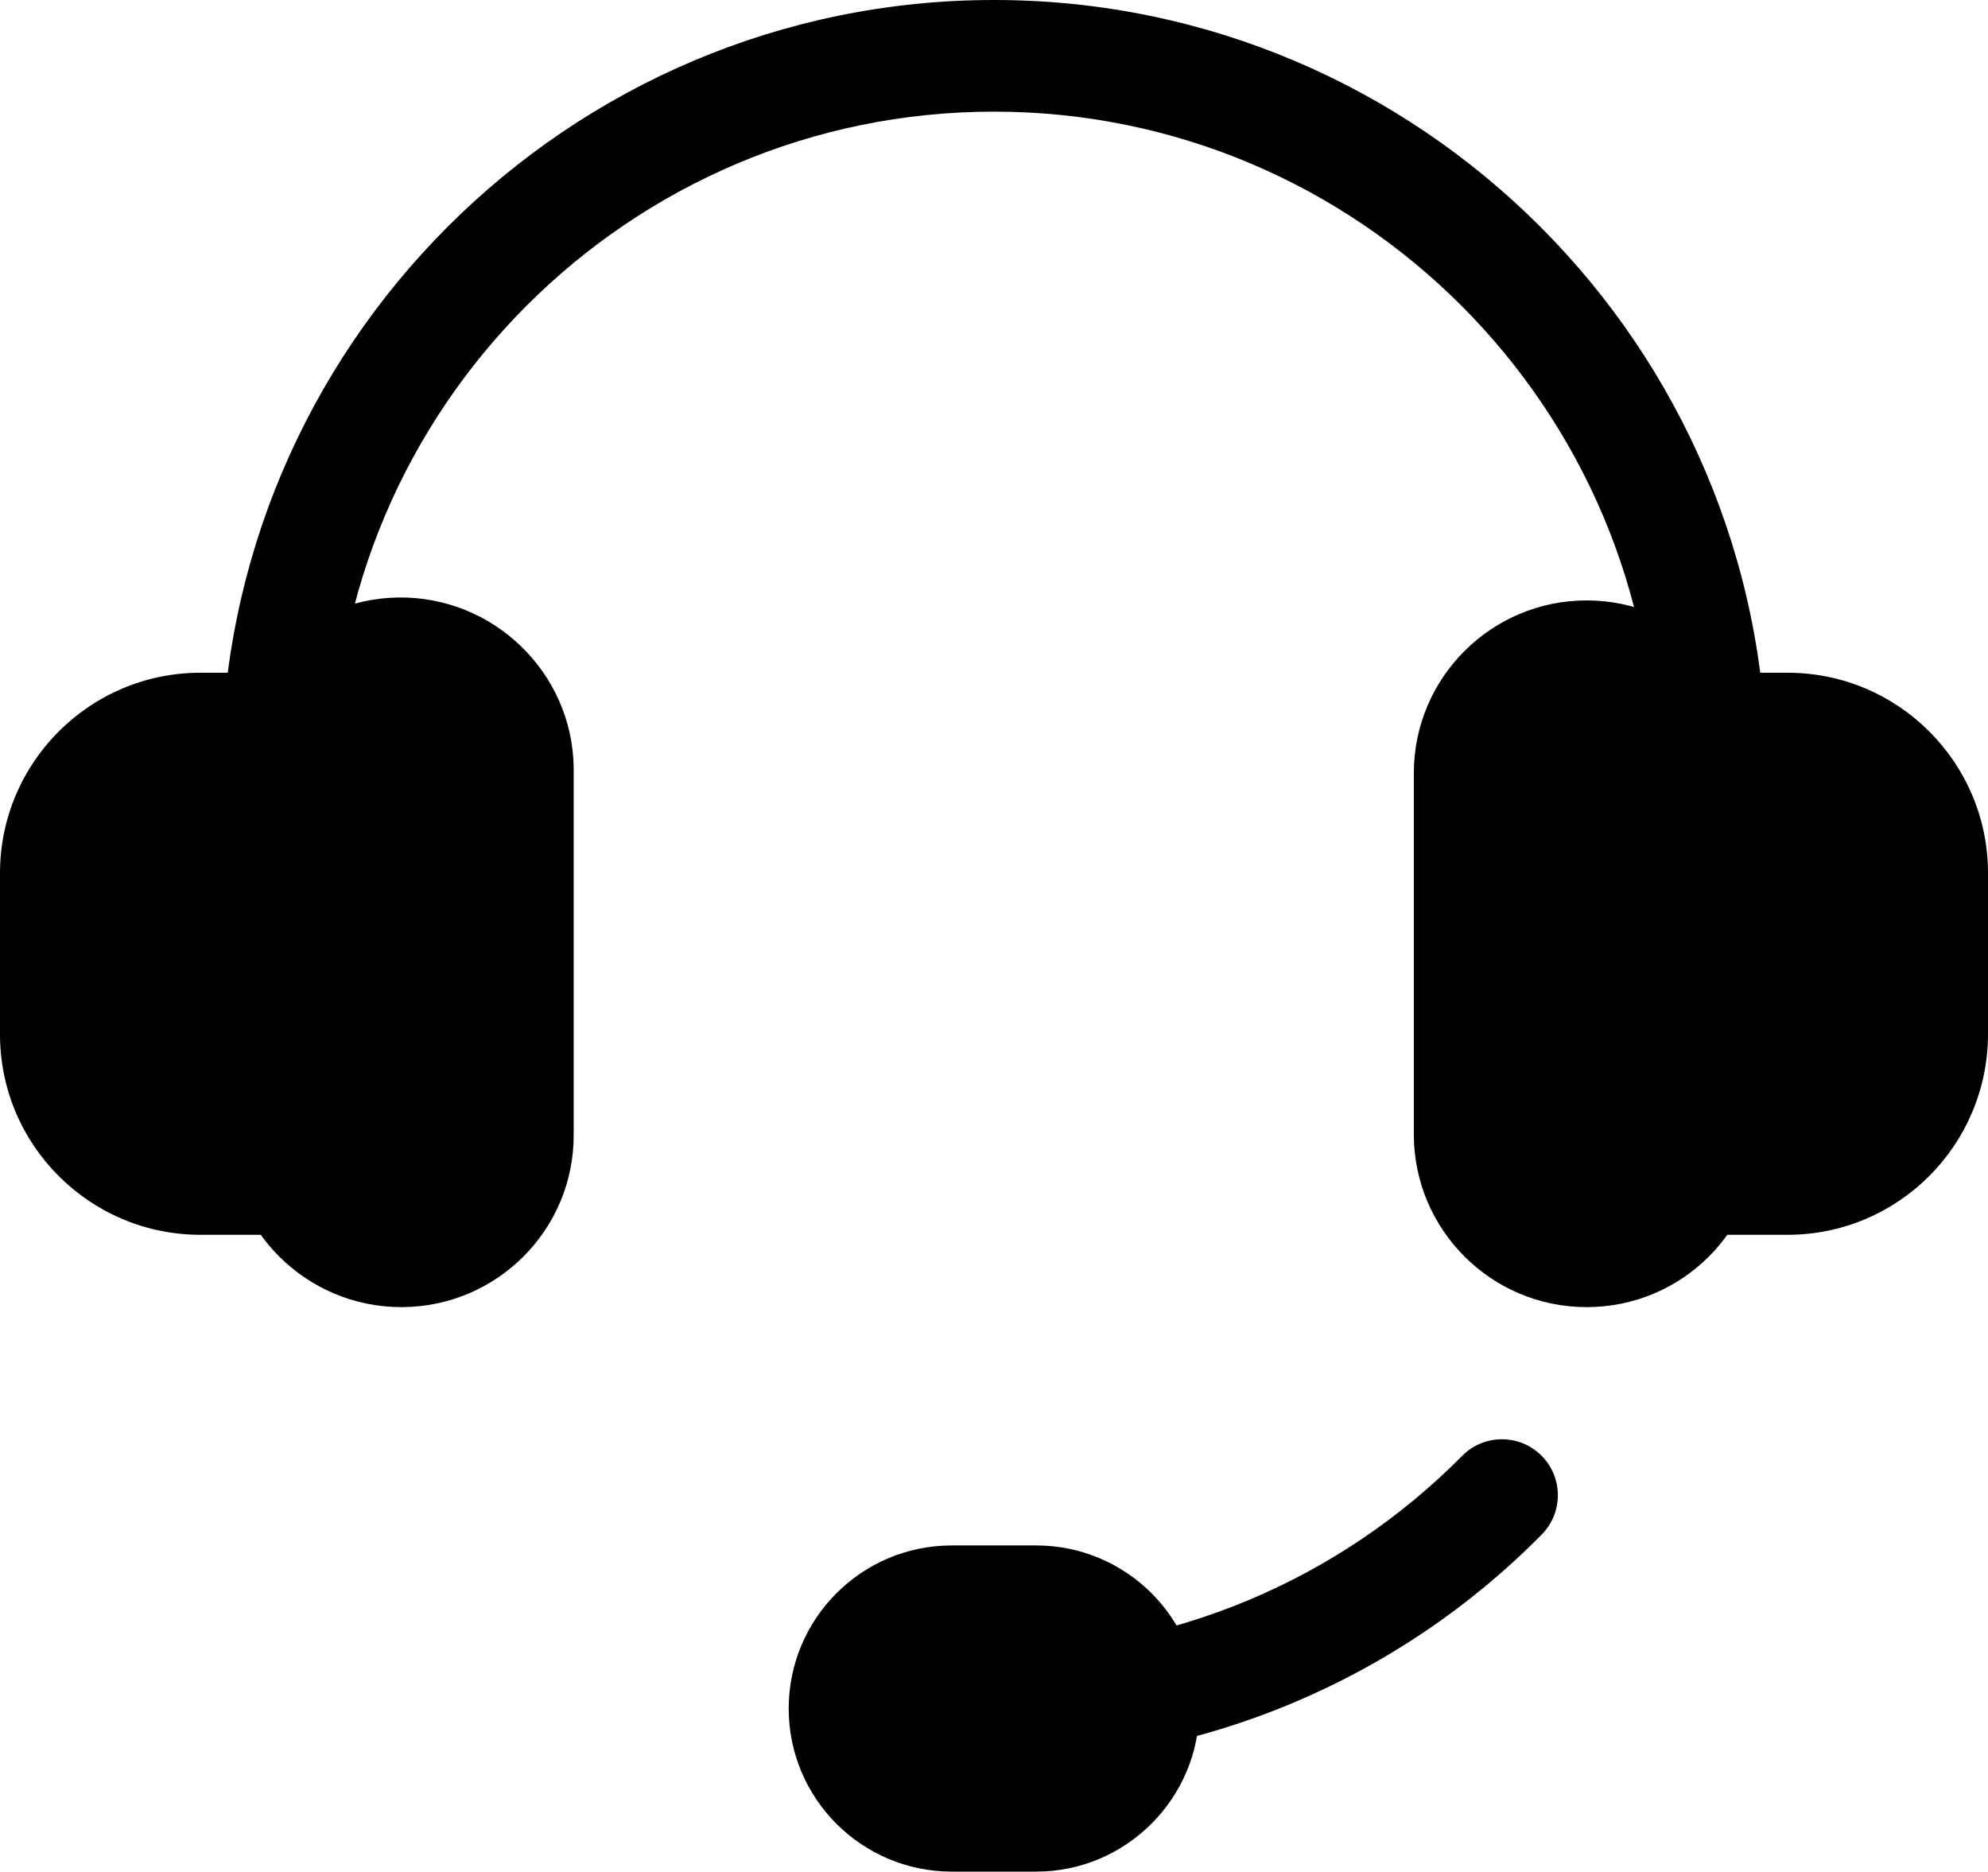
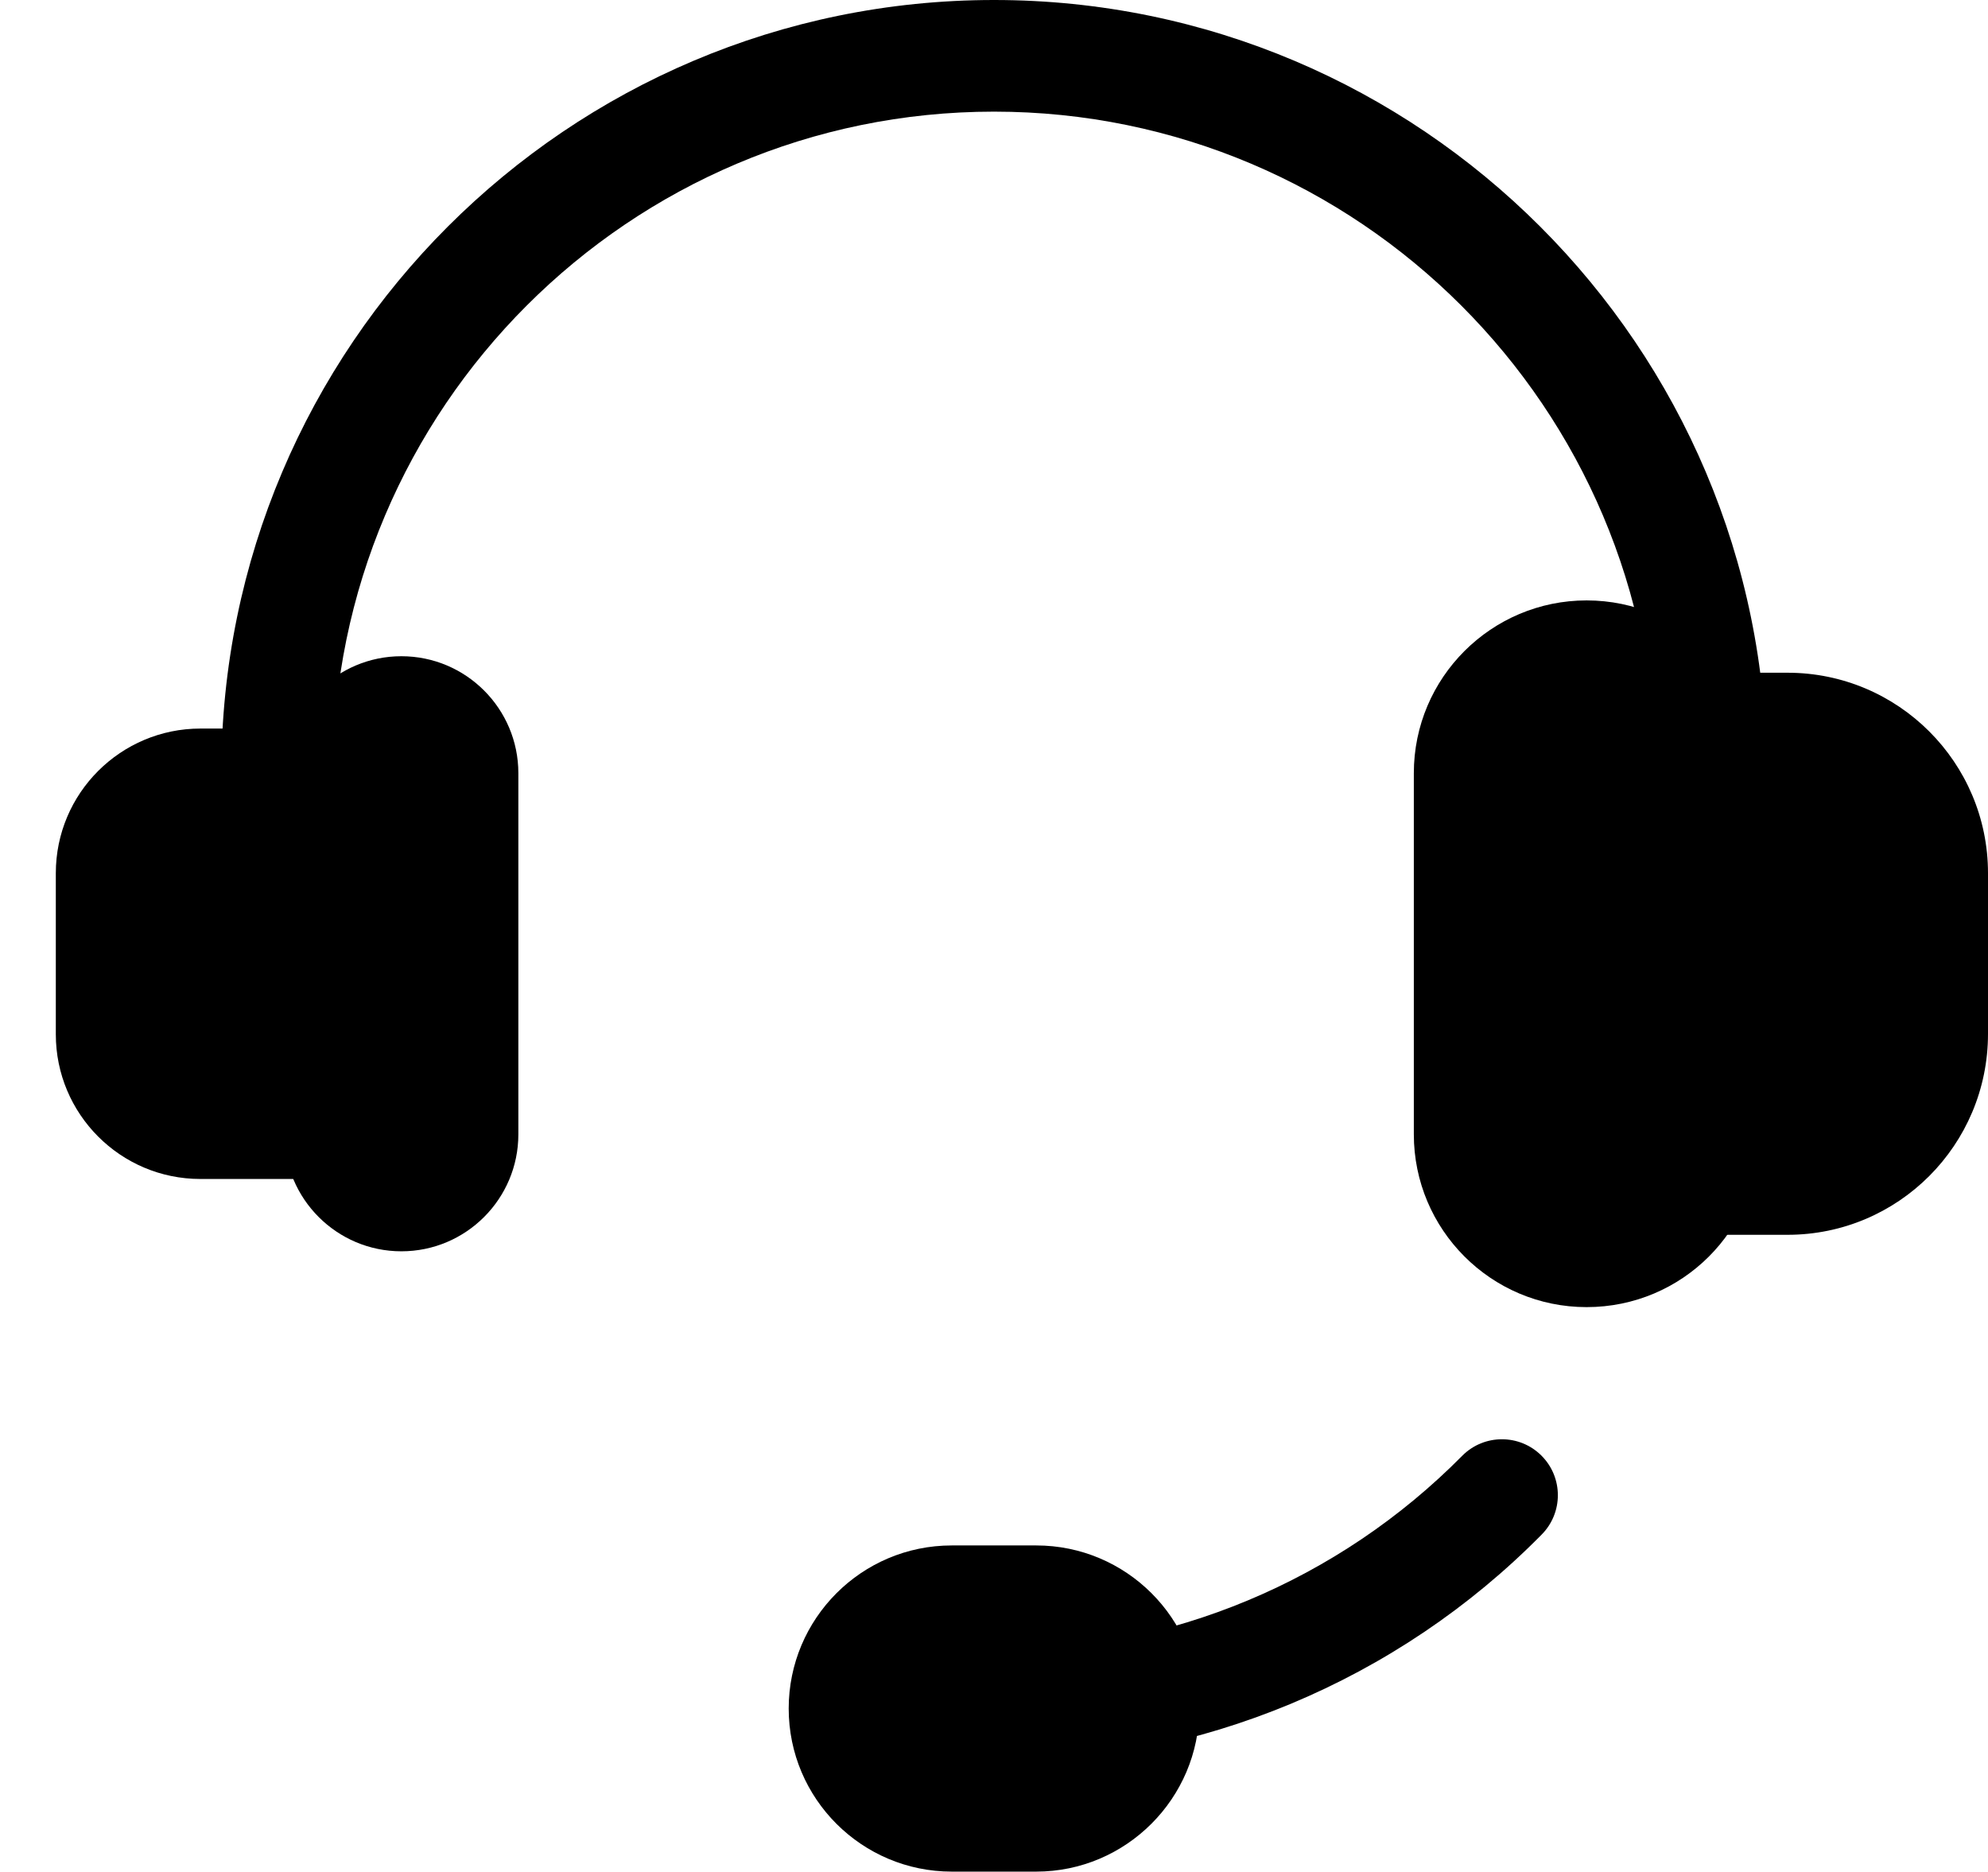
<svg xmlns="http://www.w3.org/2000/svg" viewBox="0 0 409.6 385.6">
  <path class="svg-stroke" d="M204.8 363.2c-6.4-.4-11.2-5.8-10.8-12.2.3-5.8 5-10.5 10.8-10.8 36.3 0 71-14.5 96.5-40.3 4.5-4.5 11.8-4.5 16.3 0s4.5 11.8 0 16.3c-29.7 30.1-70.4 47.1-112.8 47zm147.7-147.7c-6.3 0-11.5-5.1-11.5-11.5v-44.8C341 84.1 279.9 23 204.8 23S68.6 84.1 68.6 159.2c-.4 6.4-5.8 11.2-12.2 10.8-5.8-.3-10.5-5-10.8-10.8C45.6 71.4 117 0 204.8 0S364 71.4 364 159.2V204c0 6.4-5.2 11.5-11.5 11.5z" />
  <path class="svg-fill" d="M213.5 374h-17.4c-12.2 0-22.1-9.9-22.1-22.1 0-12.2 9.9-22 22.1-22.1h17.4c12.2 0 22.1 9.9 22.1 22.1s-9.9 22.1-22.1 22.1z" />
  <path class="svg-stroke" d="M213.5 385.6h-17.4c-18.5 0-33.6-15-33.6-33.6 0-18.5 15-33.6 33.6-33.6h17.4c18.5 0 33.6 15 33.6 33.6 0 18.5-15.1 33.6-33.6 33.6zm-17.4-44.1c-5.8 0-10.5 4.7-10.6 10.5 0 5.8 4.7 10.5 10.5 10.6h17.4c5.8 0 10.5-4.7 10.6-10.5 0-5.8-4.7-10.5-10.5-10.6h-17.4z" />
  <path class="svg-fill" d="M76.3 242.9h-35c-16.5 0-29.8-13.4-29.8-29.8v-33.2c0-16.5 13.4-29.8 29.8-29.8h35v92.8z" />
-   <path class="svg-stroke" d="M76.3 254.4h-35C18.5 254.4 0 235.9 0 213.1v-33.2c0-22.8 18.5-41.3 41.3-41.3h35c6.4 0 11.5 5.2 11.5 11.5v92.8c.1 6.3-5.1 11.5-11.5 11.5zm-35-92.8c-10.1 0-18.3 8.2-18.3 18.3V213c0 10.1 8.2 18.3 18.3 18.3h23.5v-69.8l-23.5.1z" />
  <path class="svg-fill" d="M82.7 257.8c-13.3 0-24.1-10.8-24.1-24.1v-74.4c0-13.3 10.8-24.1 24.1-24.1s24.1 10.8 24.1 24.1v74.4c0 13.3-10.8 24.1-24.1 24.1z" />
-   <path class="svg-stroke" d="M82.7 269.3c-19.7 0-35.6-16-35.7-35.6v-74.4c-.3-19.7 15.4-35.9 35-36.2s35.9 15.4 36.2 35v75.6c.1 19.7-15.9 35.6-35.5 35.6zm0-122.7c-7 0-12.6 5.7-12.6 12.6v74.4c0 7 5.6 12.6 12.6 12.6s12.6-5.6 12.6-12.6v-74.4c0-6.9-5.7-12.5-12.6-12.6z" />
  <path class="svg-fill" d="M333.2 242.9h35c16.5 0 29.8-13.4 29.8-29.8v-33.2c0-16.5-13.4-29.8-29.8-29.8h-35v92.8z" />
  <path class="svg-stroke" d="M368.3 254.4h-35c-6.4 0-11.5-5.2-11.5-11.5v-92.8c0-6.4 5.2-11.5 11.5-11.5h35c22.8 0 41.3 18.5 41.3 41.3V213c0 22.9-18.5 41.4-41.3 41.4zm-23.5-23h23.5c10.1 0 18.3-8.2 18.3-18.3v-33.2c0-10.1-8.2-18.3-18.3-18.3h-23.5v69.8z" />
  <path class="svg-fill" d="M326.9 257.8c13.3 0 24.1-10.8 24.1-24.1v-74.4c0-13.3-10.8-24.1-24.1-24.1s-24.1 10.8-24.1 24.1v74.4c0 13.3 10.8 24.1 24.1 24.1z" />
  <path class="svg-stroke" d="M326.9 269.3c-19.7 0-35.6-16-35.6-35.6v-74.4c0-19.7 16-35.6 35.6-35.6 19.7 0 35.6 16 35.6 35.6v74.4c0 19.7-15.9 35.6-35.6 35.6zm0-122.7c-7 0-12.6 5.7-12.6 12.6v74.4c0 7 5.6 12.6 12.6 12.6s12.6-5.6 12.6-12.6v-74.4c0-6.9-5.6-12.5-12.6-12.6z" />
</svg>